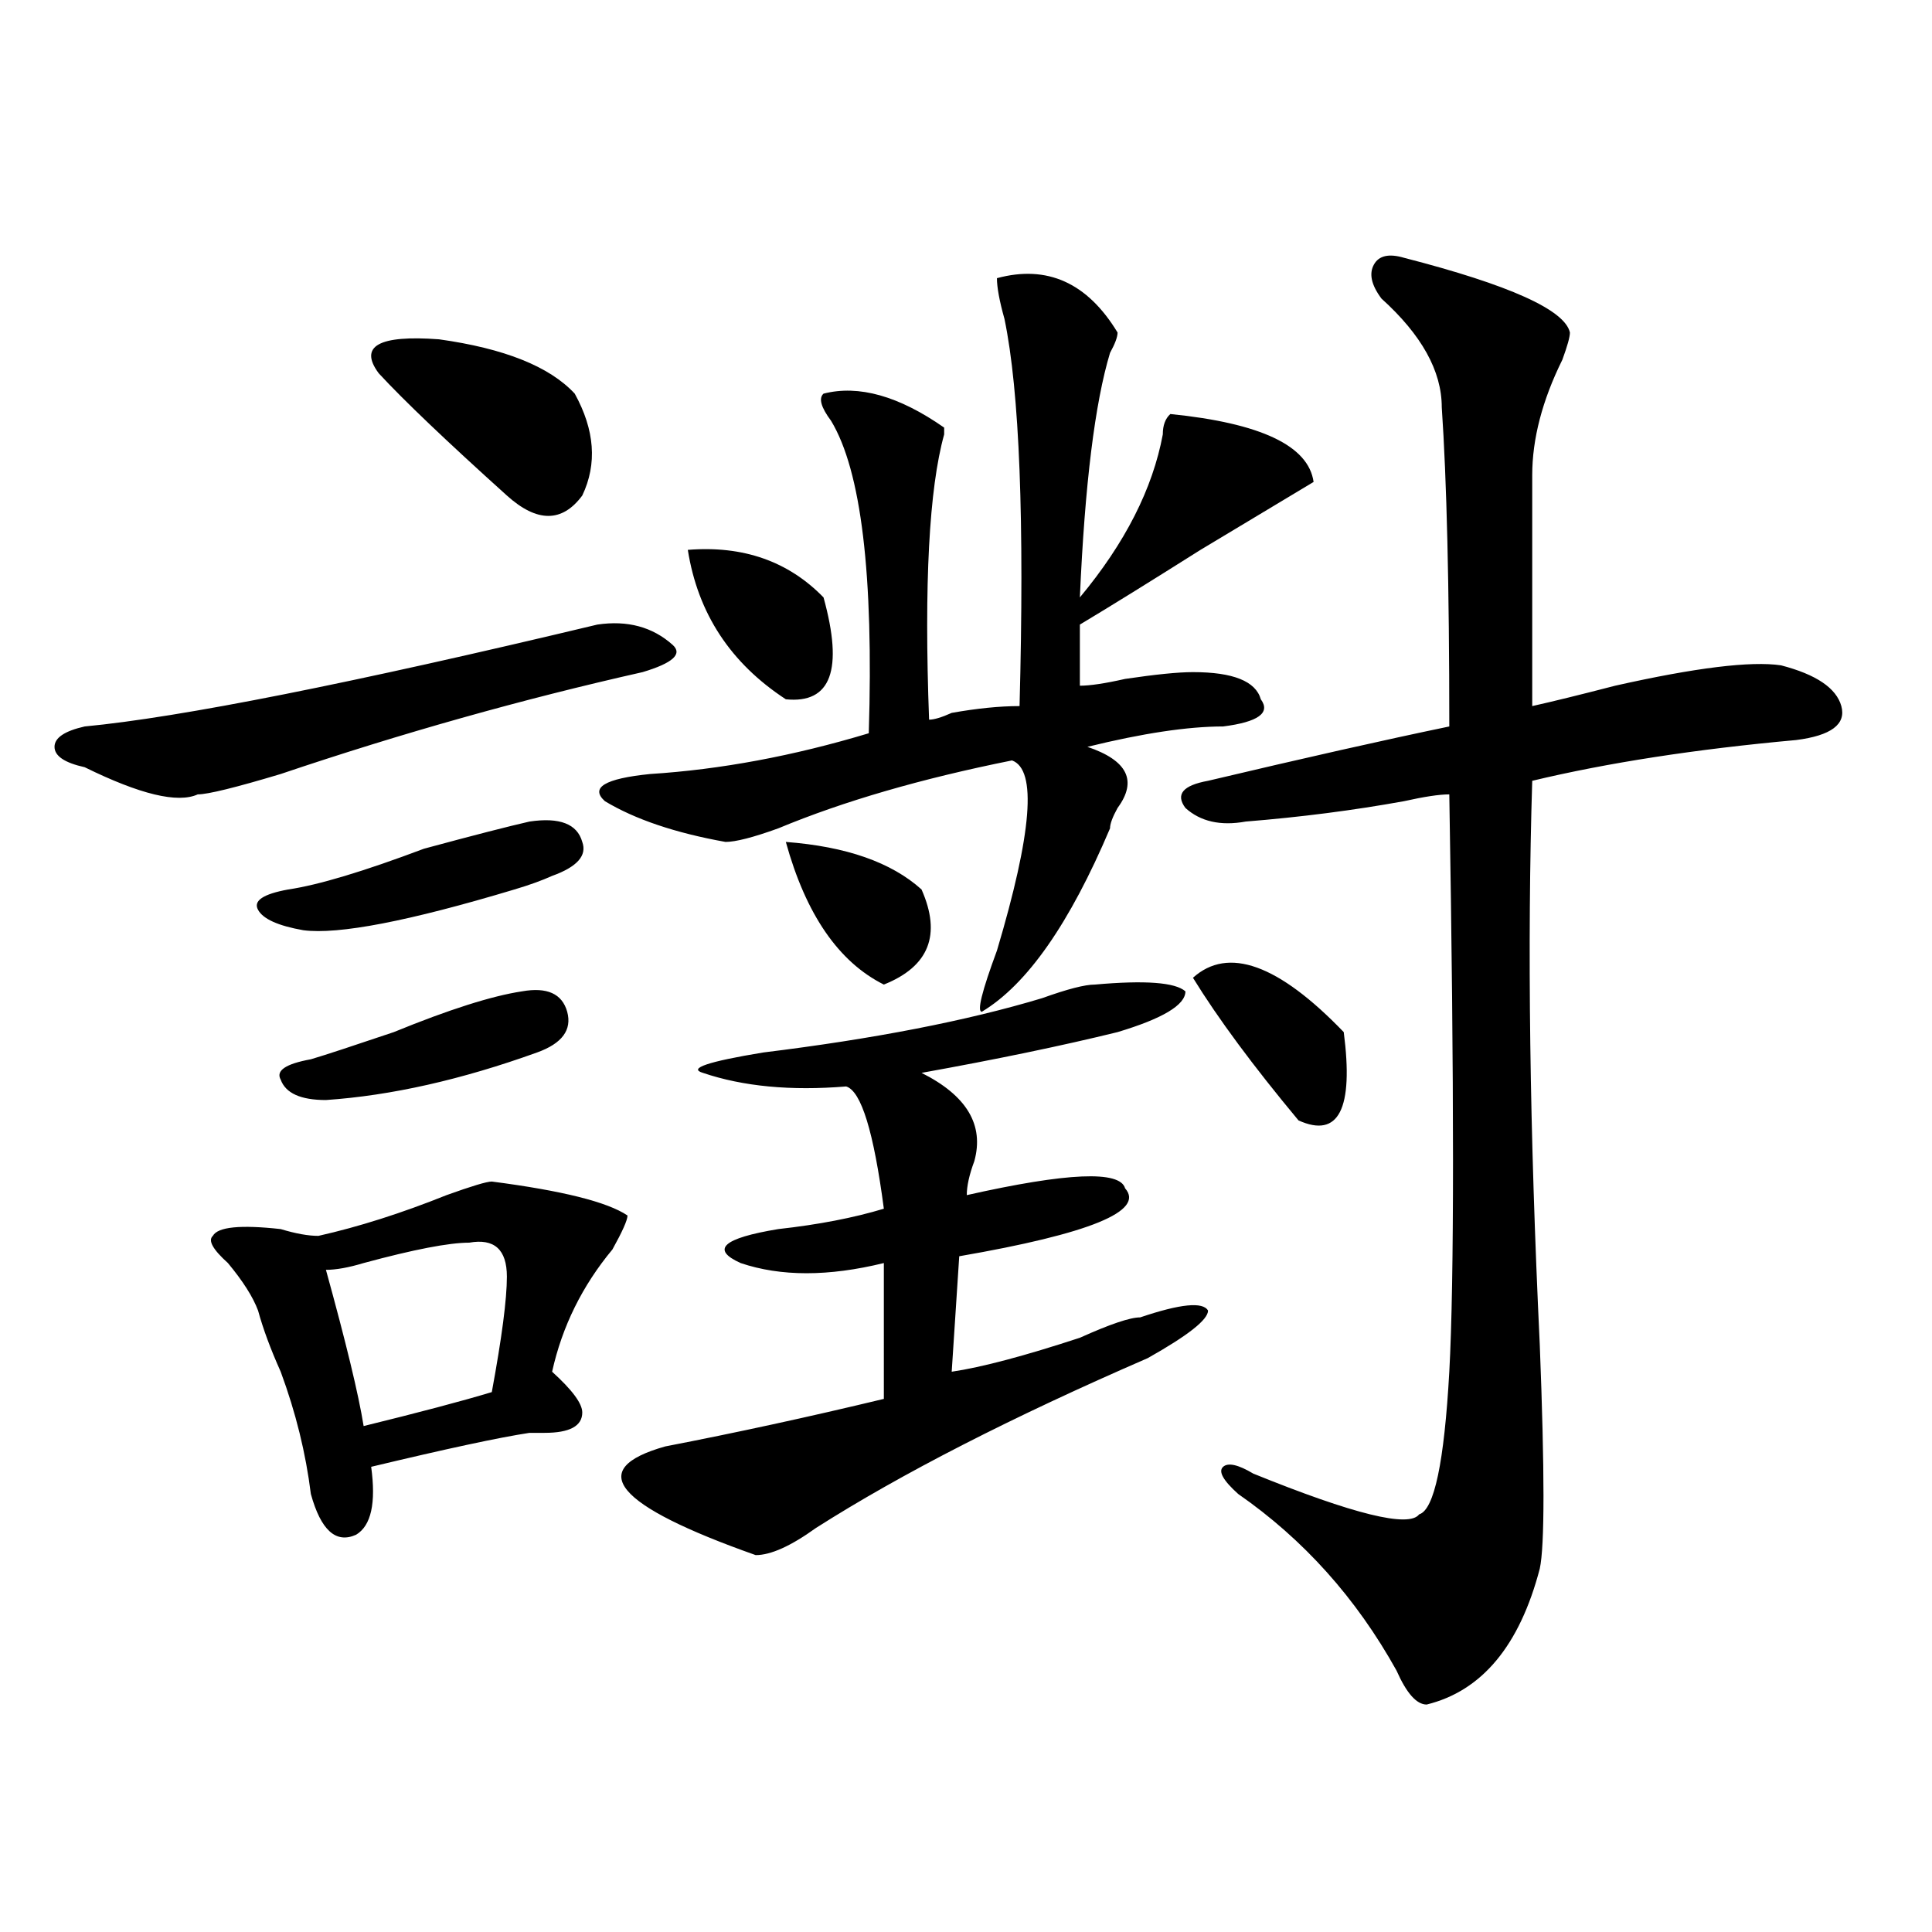
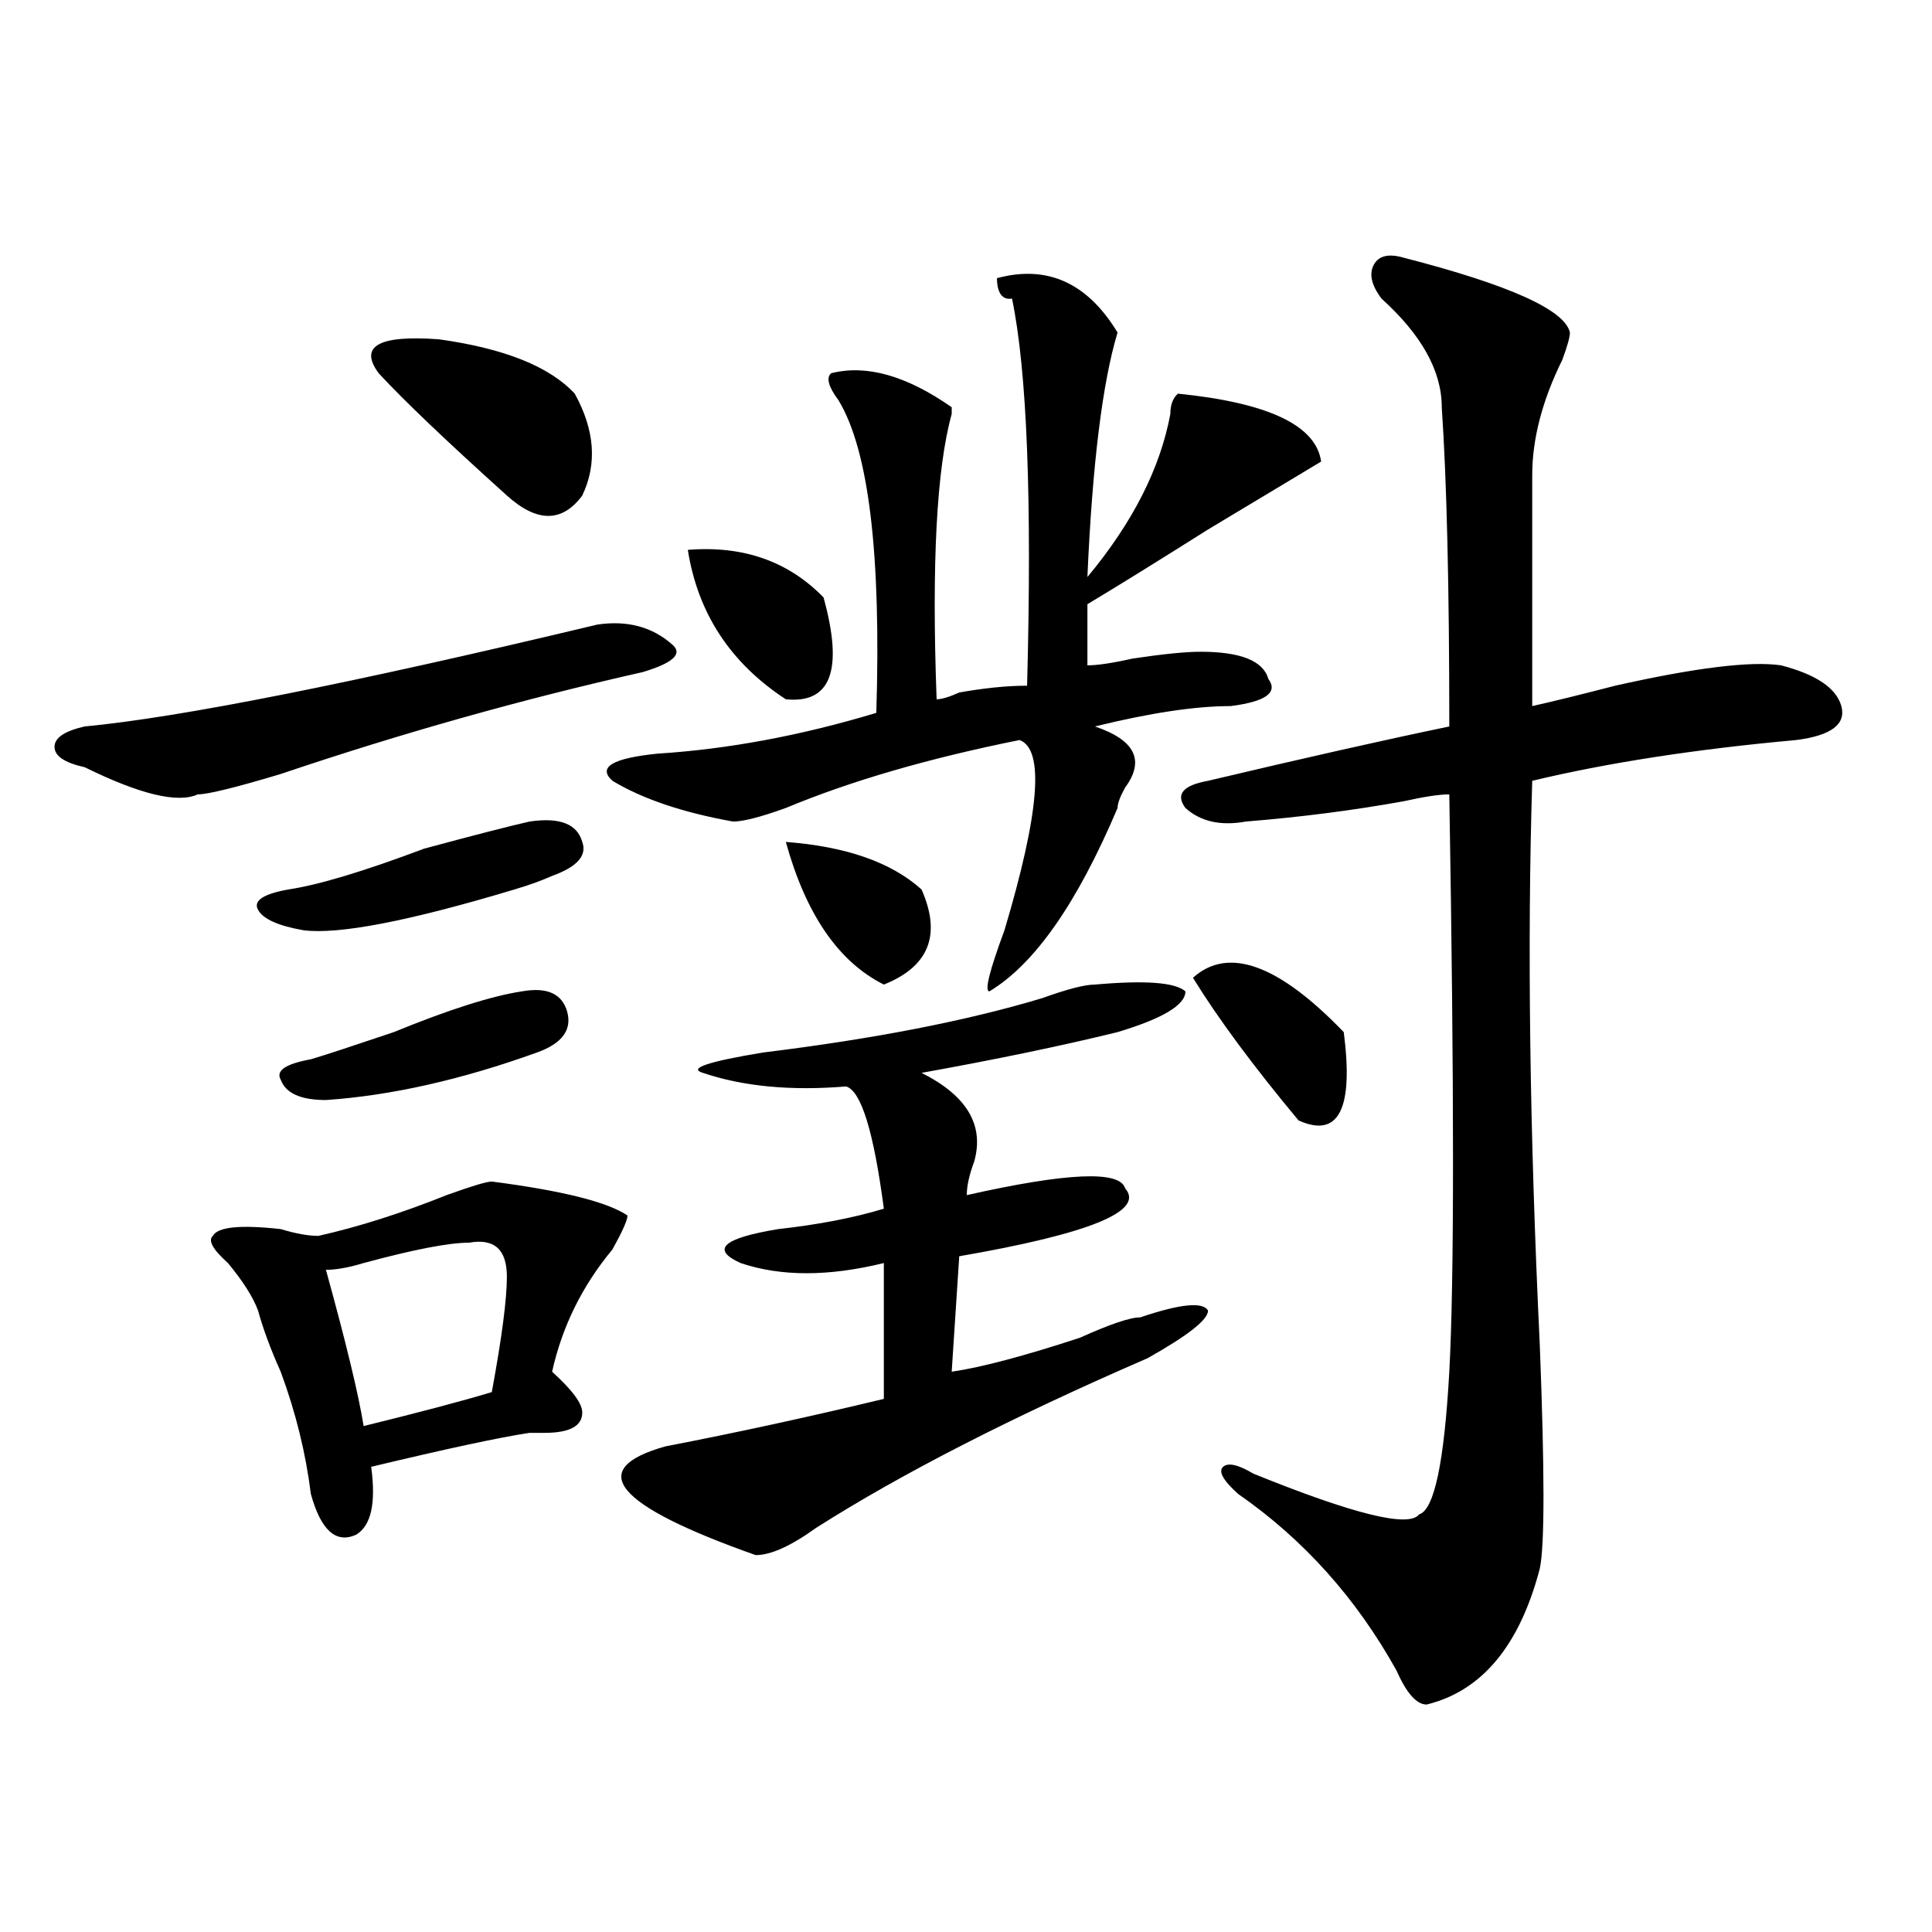
<svg xmlns="http://www.w3.org/2000/svg" version="1.1" id="图层_1" x="0px" y="0px" width="1000px" height="1000px" viewBox="0 0 1000 1000" enable-background="new 0 0 1000 1000" xml:space="preserve">
-   <path d="M309.188,323.281c15.609-2.308,28.597,1.208,39.023,10.547c5.183,4.724,0,9.394-15.609,14.063  c-62.438,14.063-124.875,31.641-187.313,52.734c-23.414,7.031-37.743,10.547-42.926,10.547c-10.427,4.724-29.938,0-58.535-14.063  c-10.427-2.308-15.609-5.823-15.609-10.547c0-4.669,5.183-8.185,15.609-10.547C93.218,371.347,181.69,353.769,309.188,323.281z   M254.555,611.563c36.401,4.724,59.815,10.547,70.242,17.578c0,2.362-2.622,8.239-7.805,17.578  c-15.609,18.786-26.036,39.88-31.219,63.281c10.366,9.394,15.609,16.425,15.609,21.094c0,7.031-6.524,10.547-19.512,10.547  c-2.622,0-5.243,0-7.805,0c-15.609,2.362-42.926,8.239-81.949,17.578c2.562,18.786,0,30.487-7.805,35.156  c-10.427,4.724-18.231-2.308-23.414-21.094c-2.622-21.094-7.805-42.188-15.609-63.281c-5.243-11.7-9.146-22.247-11.707-31.641  c-2.622-7.031-7.805-15.216-15.609-24.609c-7.805-7.031-10.427-11.7-7.805-14.063c2.562-4.669,14.269-5.823,35.121-3.516  c7.805,2.362,14.269,3.516,19.512,3.516c20.792-4.669,42.926-11.7,66.34-21.094C244.128,613.925,251.933,611.563,254.555,611.563z   M274.066,425.234c15.609-2.308,24.694,1.208,27.316,10.547c2.562,7.031-2.622,12.909-15.609,17.578  c-5.243,2.362-11.707,4.724-19.512,7.031c-54.633,16.425-91.095,23.456-109.266,21.094c-13.048-2.308-20.853-5.823-23.414-10.547  c-2.622-4.669,2.562-8.185,15.609-10.547c15.609-2.308,39.023-9.339,70.242-21.094C245.409,432.266,263.64,427.597,274.066,425.234z   M270.164,513.125c12.987-2.308,20.792,1.208,23.414,10.547c2.562,9.394-2.622,16.425-15.609,21.094  c-39.023,14.063-75.485,22.302-109.266,24.609c-13.048,0-20.853-3.516-23.414-10.547c-2.622-4.669,2.562-8.185,15.609-10.547  c7.805-2.308,22.073-7.031,42.926-14.063C232.421,522.519,254.555,515.487,270.164,513.125z M242.848,643.203  c-10.427,0-28.657,3.516-54.633,10.547c-7.805,2.362-14.329,3.516-19.512,3.516c10.366,37.519,16.89,64.489,19.512,80.859  c28.597-7.031,50.73-12.854,66.34-17.578c5.183-28.125,7.805-48.011,7.805-59.766C262.359,646.719,255.835,640.896,242.848,643.203z   M196.02,193.203c-10.427-14.063,0-19.886,31.219-17.578c33.78,4.724,57.194,14.063,70.242,28.125  c10.366,18.786,11.707,36.364,3.902,52.734c-10.427,14.063-23.414,14.063-39.023,0C231.141,228.359,209.007,207.266,196.02,193.203z   M516.012,143.984c25.976-7.031,46.828,2.362,62.438,28.125c0,2.362-1.341,5.878-3.902,10.547  c-7.805,25.817-13.048,68.005-15.609,126.563c23.414-28.125,37.683-56.25,42.926-84.375c0-4.669,1.28-8.185,3.902-10.547  c46.828,4.724,71.522,16.425,74.145,35.156c-15.609,9.394-35.121,21.094-58.535,35.156c-26.036,16.425-46.828,29.333-62.438,38.672  v31.641c5.183,0,12.987-1.153,23.414-3.516c15.609-2.308,27.316-3.516,35.121-3.516c20.792,0,32.499,4.724,35.121,14.063  c5.183,7.031-1.341,11.755-19.512,14.063c-18.231,0-41.646,3.516-70.242,10.547c20.792,7.031,25.976,17.578,15.609,31.641  c-2.622,4.724-3.902,8.239-3.902,10.547c-20.853,49.219-42.926,80.859-66.34,94.922c-2.622,0,0-10.547,7.805-31.641  c18.171-60.919,20.792-93.714,7.805-98.438c-46.828,9.394-87.192,21.094-120.973,35.156c-13.048,4.724-22.134,7.031-27.316,7.031  c-26.036-4.669-46.828-11.7-62.438-21.094c-7.805-7.031,0-11.7,23.414-14.063c36.401-2.308,74.145-9.339,113.168-21.094  c2.562-82.013-3.902-135.901-19.512-161.719c-5.243-7.031-6.524-11.7-3.902-14.063c18.171-4.669,39.023,1.208,62.438,17.578v3.516  c-7.805,28.125-10.427,77.344-7.805,147.656c2.562,0,6.464-1.153,11.707-3.516c12.987-2.308,24.694-3.516,35.121-3.516  c2.562-96.075,0-162.872-7.805-200.391C517.292,155.739,516.012,148.708,516.012,143.984z M566.742,509.609  c25.976-2.308,41.585-1.153,46.828,3.516c0,7.031-11.707,14.063-35.121,21.094c-28.657,7.031-62.438,14.063-101.461,21.094  c23.414,11.755,32.499,26.972,27.316,45.703c-2.622,7.031-3.902,12.909-3.902,17.578c52.011-11.7,79.327-12.854,81.949-3.516  c10.366,11.755-18.231,23.456-85.852,35.156L492.598,710c15.609-2.308,37.683-8.185,66.34-17.578  c15.609-7.031,25.976-10.547,31.219-10.547c20.792-7.031,32.499-8.185,35.121-3.516c0,4.724-10.427,12.909-31.219,24.609  c-70.242,30.487-127.497,59.766-171.703,87.891c-13.048,9.394-23.414,14.063-31.219,14.063  c-72.864-25.763-88.474-44.495-46.828-56.25c36.401-7.031,74.145-15.216,113.168-24.609V653.75c-28.657,7.031-53.353,7.031-74.145,0  c-15.609-7.031-9.146-12.854,19.512-17.578c20.792-2.308,39.023-5.823,54.633-10.547c-5.243-39.825-11.707-60.919-19.512-63.281  c-28.657,2.362-53.353,0-74.145-7.031c-7.805-2.308,2.562-5.823,31.219-10.547c57.194-7.031,105.363-16.37,144.387-28.125  C552.413,511.972,561.499,509.609,566.742,509.609z M356.016,284.609c28.597-2.308,52.011,5.878,70.242,24.609  c10.366,37.519,3.902,55.097-19.512,52.734C378.089,343.222,361.198,317.458,356.016,284.609z M406.746,435.781  c31.219,2.362,54.633,10.547,70.242,24.609c10.366,23.456,3.902,39.88-19.512,49.219C434.063,497.909,417.112,473.3,406.746,435.781  z M726.738,133.438c54.633,14.063,83.229,26.972,85.852,38.672c0,2.362-1.341,7.031-3.902,14.063  c-10.427,21.094-15.609,41.034-15.609,59.766v119.531c10.366-2.308,24.694-5.823,42.926-10.547  c41.585-9.339,70.242-12.854,85.852-10.547c18.171,4.724,28.597,11.755,31.219,21.094c2.562,9.394-5.243,15.271-23.414,17.578  c-52.071,4.724-97.559,11.755-136.582,21.094c-2.622,84.375-1.341,181.659,3.902,291.797c2.562,65.644,2.562,104.315,0,116.016  c-10.427,39.825-29.938,63.281-58.535,70.313c-5.243,0-10.427-5.878-15.609-17.578c-20.853-37.519-48.169-67.95-81.949-91.406  c-7.805-7.031-10.427-11.7-7.805-14.063c2.562-2.308,7.805-1.153,15.609,3.516c52.011,21.094,80.608,28.125,85.852,21.094  c7.805-2.308,12.987-26.917,15.609-73.828c2.562-46.856,2.562-146.448,0-298.828c-5.243,0-13.048,1.208-23.414,3.516  c-26.036,4.724-53.353,8.239-81.949,10.547c-13.048,2.362-23.414,0-31.219-7.031c-5.243-7.031-1.341-11.7,11.707-14.063  c49.39-11.7,91.034-21.094,124.875-28.125c0-72.62-1.341-127.716-3.902-165.234c0-18.731-10.427-37.464-31.219-56.25  c-5.243-7.031-6.524-12.854-3.902-17.578C713.69,132.284,718.934,131.13,726.738,133.438z M617.473,506.094  c18.171-16.37,44.206-7.031,78.047,28.125c5.183,39.88-2.622,55.097-23.414,45.703C648.691,551.797,630.46,527.188,617.473,506.094z  " />
+   <path d="M309.188,323.281c15.609-2.308,28.597,1.208,39.023,10.547c5.183,4.724,0,9.394-15.609,14.063  c-62.438,14.063-124.875,31.641-187.313,52.734c-23.414,7.031-37.743,10.547-42.926,10.547c-10.427,4.724-29.938,0-58.535-14.063  c-10.427-2.308-15.609-5.823-15.609-10.547c0-4.669,5.183-8.185,15.609-10.547C93.218,371.347,181.69,353.769,309.188,323.281z   M254.555,611.563c36.401,4.724,59.815,10.547,70.242,17.578c0,2.362-2.622,8.239-7.805,17.578  c-15.609,18.786-26.036,39.88-31.219,63.281c10.366,9.394,15.609,16.425,15.609,21.094c0,7.031-6.524,10.547-19.512,10.547  c-2.622,0-5.243,0-7.805,0c-15.609,2.362-42.926,8.239-81.949,17.578c2.562,18.786,0,30.487-7.805,35.156  c-10.427,4.724-18.231-2.308-23.414-21.094c-2.622-21.094-7.805-42.188-15.609-63.281c-5.243-11.7-9.146-22.247-11.707-31.641  c-2.622-7.031-7.805-15.216-15.609-24.609c-7.805-7.031-10.427-11.7-7.805-14.063c2.562-4.669,14.269-5.823,35.121-3.516  c7.805,2.362,14.269,3.516,19.512,3.516c20.792-4.669,42.926-11.7,66.34-21.094C244.128,613.925,251.933,611.563,254.555,611.563z   M274.066,425.234c15.609-2.308,24.694,1.208,27.316,10.547c2.562,7.031-2.622,12.909-15.609,17.578  c-5.243,2.362-11.707,4.724-19.512,7.031c-54.633,16.425-91.095,23.456-109.266,21.094c-13.048-2.308-20.853-5.823-23.414-10.547  c-2.622-4.669,2.562-8.185,15.609-10.547c15.609-2.308,39.023-9.339,70.242-21.094C245.409,432.266,263.64,427.597,274.066,425.234z   M270.164,513.125c12.987-2.308,20.792,1.208,23.414,10.547c2.562,9.394-2.622,16.425-15.609,21.094  c-39.023,14.063-75.485,22.302-109.266,24.609c-13.048,0-20.853-3.516-23.414-10.547c-2.622-4.669,2.562-8.185,15.609-10.547  c7.805-2.308,22.073-7.031,42.926-14.063C232.421,522.519,254.555,515.487,270.164,513.125z M242.848,643.203  c-10.427,0-28.657,3.516-54.633,10.547c-7.805,2.362-14.329,3.516-19.512,3.516c10.366,37.519,16.89,64.489,19.512,80.859  c28.597-7.031,50.73-12.854,66.34-17.578c5.183-28.125,7.805-48.011,7.805-59.766C262.359,646.719,255.835,640.896,242.848,643.203z   M196.02,193.203c-10.427-14.063,0-19.886,31.219-17.578c33.78,4.724,57.194,14.063,70.242,28.125  c10.366,18.786,11.707,36.364,3.902,52.734c-10.427,14.063-23.414,14.063-39.023,0C231.141,228.359,209.007,207.266,196.02,193.203z   M516.012,143.984c25.976-7.031,46.828,2.362,62.438,28.125c-7.805,25.817-13.048,68.005-15.609,126.563c23.414-28.125,37.683-56.25,42.926-84.375c0-4.669,1.28-8.185,3.902-10.547  c46.828,4.724,71.522,16.425,74.145,35.156c-15.609,9.394-35.121,21.094-58.535,35.156c-26.036,16.425-46.828,29.333-62.438,38.672  v31.641c5.183,0,12.987-1.153,23.414-3.516c15.609-2.308,27.316-3.516,35.121-3.516c20.792,0,32.499,4.724,35.121,14.063  c5.183,7.031-1.341,11.755-19.512,14.063c-18.231,0-41.646,3.516-70.242,10.547c20.792,7.031,25.976,17.578,15.609,31.641  c-2.622,4.724-3.902,8.239-3.902,10.547c-20.853,49.219-42.926,80.859-66.34,94.922c-2.622,0,0-10.547,7.805-31.641  c18.171-60.919,20.792-93.714,7.805-98.438c-46.828,9.394-87.192,21.094-120.973,35.156c-13.048,4.724-22.134,7.031-27.316,7.031  c-26.036-4.669-46.828-11.7-62.438-21.094c-7.805-7.031,0-11.7,23.414-14.063c36.401-2.308,74.145-9.339,113.168-21.094  c2.562-82.013-3.902-135.901-19.512-161.719c-5.243-7.031-6.524-11.7-3.902-14.063c18.171-4.669,39.023,1.208,62.438,17.578v3.516  c-7.805,28.125-10.427,77.344-7.805,147.656c2.562,0,6.464-1.153,11.707-3.516c12.987-2.308,24.694-3.516,35.121-3.516  c2.562-96.075,0-162.872-7.805-200.391C517.292,155.739,516.012,148.708,516.012,143.984z M566.742,509.609  c25.976-2.308,41.585-1.153,46.828,3.516c0,7.031-11.707,14.063-35.121,21.094c-28.657,7.031-62.438,14.063-101.461,21.094  c23.414,11.755,32.499,26.972,27.316,45.703c-2.622,7.031-3.902,12.909-3.902,17.578c52.011-11.7,79.327-12.854,81.949-3.516  c10.366,11.755-18.231,23.456-85.852,35.156L492.598,710c15.609-2.308,37.683-8.185,66.34-17.578  c15.609-7.031,25.976-10.547,31.219-10.547c20.792-7.031,32.499-8.185,35.121-3.516c0,4.724-10.427,12.909-31.219,24.609  c-70.242,30.487-127.497,59.766-171.703,87.891c-13.048,9.394-23.414,14.063-31.219,14.063  c-72.864-25.763-88.474-44.495-46.828-56.25c36.401-7.031,74.145-15.216,113.168-24.609V653.75c-28.657,7.031-53.353,7.031-74.145,0  c-15.609-7.031-9.146-12.854,19.512-17.578c20.792-2.308,39.023-5.823,54.633-10.547c-5.243-39.825-11.707-60.919-19.512-63.281  c-28.657,2.362-53.353,0-74.145-7.031c-7.805-2.308,2.562-5.823,31.219-10.547c57.194-7.031,105.363-16.37,144.387-28.125  C552.413,511.972,561.499,509.609,566.742,509.609z M356.016,284.609c28.597-2.308,52.011,5.878,70.242,24.609  c10.366,37.519,3.902,55.097-19.512,52.734C378.089,343.222,361.198,317.458,356.016,284.609z M406.746,435.781  c31.219,2.362,54.633,10.547,70.242,24.609c10.366,23.456,3.902,39.88-19.512,49.219C434.063,497.909,417.112,473.3,406.746,435.781  z M726.738,133.438c54.633,14.063,83.229,26.972,85.852,38.672c0,2.362-1.341,7.031-3.902,14.063  c-10.427,21.094-15.609,41.034-15.609,59.766v119.531c10.366-2.308,24.694-5.823,42.926-10.547  c41.585-9.339,70.242-12.854,85.852-10.547c18.171,4.724,28.597,11.755,31.219,21.094c2.562,9.394-5.243,15.271-23.414,17.578  c-52.071,4.724-97.559,11.755-136.582,21.094c-2.622,84.375-1.341,181.659,3.902,291.797c2.562,65.644,2.562,104.315,0,116.016  c-10.427,39.825-29.938,63.281-58.535,70.313c-5.243,0-10.427-5.878-15.609-17.578c-20.853-37.519-48.169-67.95-81.949-91.406  c-7.805-7.031-10.427-11.7-7.805-14.063c2.562-2.308,7.805-1.153,15.609,3.516c52.011,21.094,80.608,28.125,85.852,21.094  c7.805-2.308,12.987-26.917,15.609-73.828c2.562-46.856,2.562-146.448,0-298.828c-5.243,0-13.048,1.208-23.414,3.516  c-26.036,4.724-53.353,8.239-81.949,10.547c-13.048,2.362-23.414,0-31.219-7.031c-5.243-7.031-1.341-11.7,11.707-14.063  c49.39-11.7,91.034-21.094,124.875-28.125c0-72.62-1.341-127.716-3.902-165.234c0-18.731-10.427-37.464-31.219-56.25  c-5.243-7.031-6.524-12.854-3.902-17.578C713.69,132.284,718.934,131.13,726.738,133.438z M617.473,506.094  c18.171-16.37,44.206-7.031,78.047,28.125c5.183,39.88-2.622,55.097-23.414,45.703C648.691,551.797,630.46,527.188,617.473,506.094z  " />
</svg>